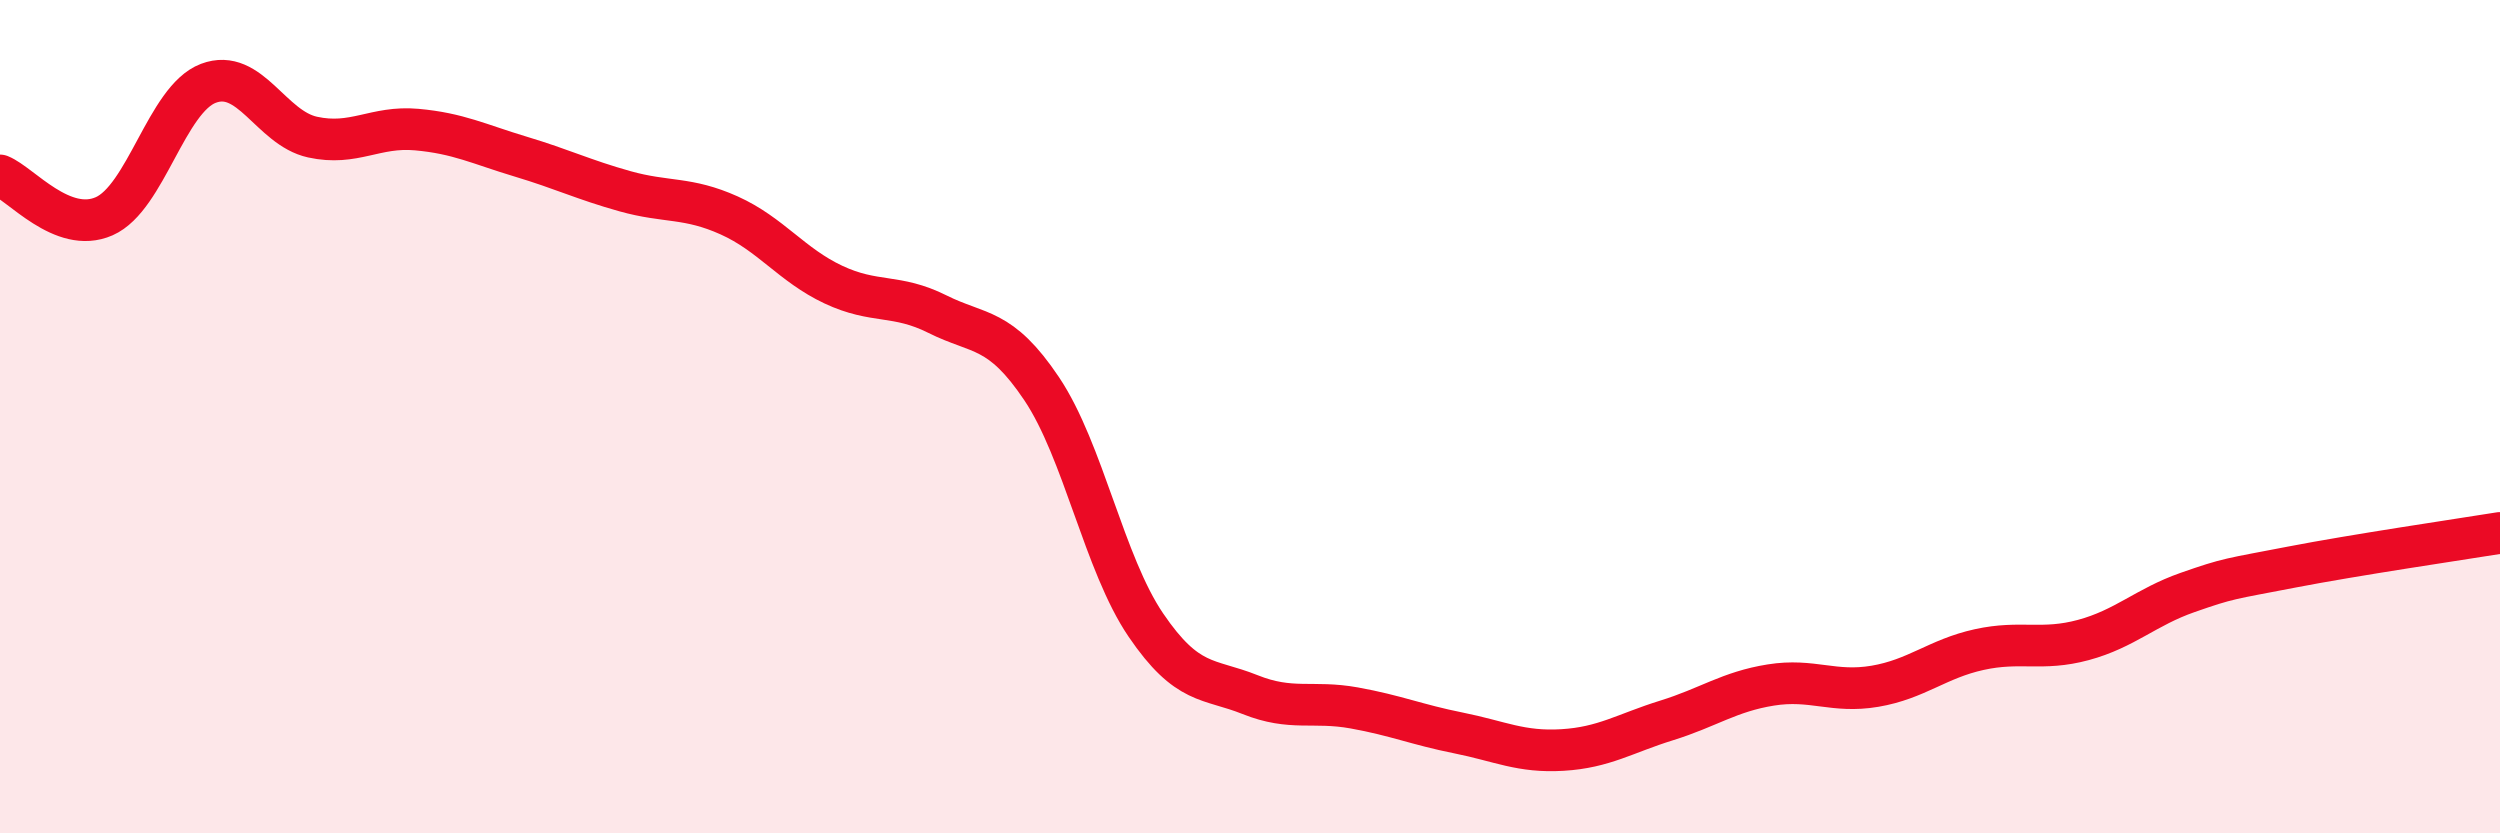
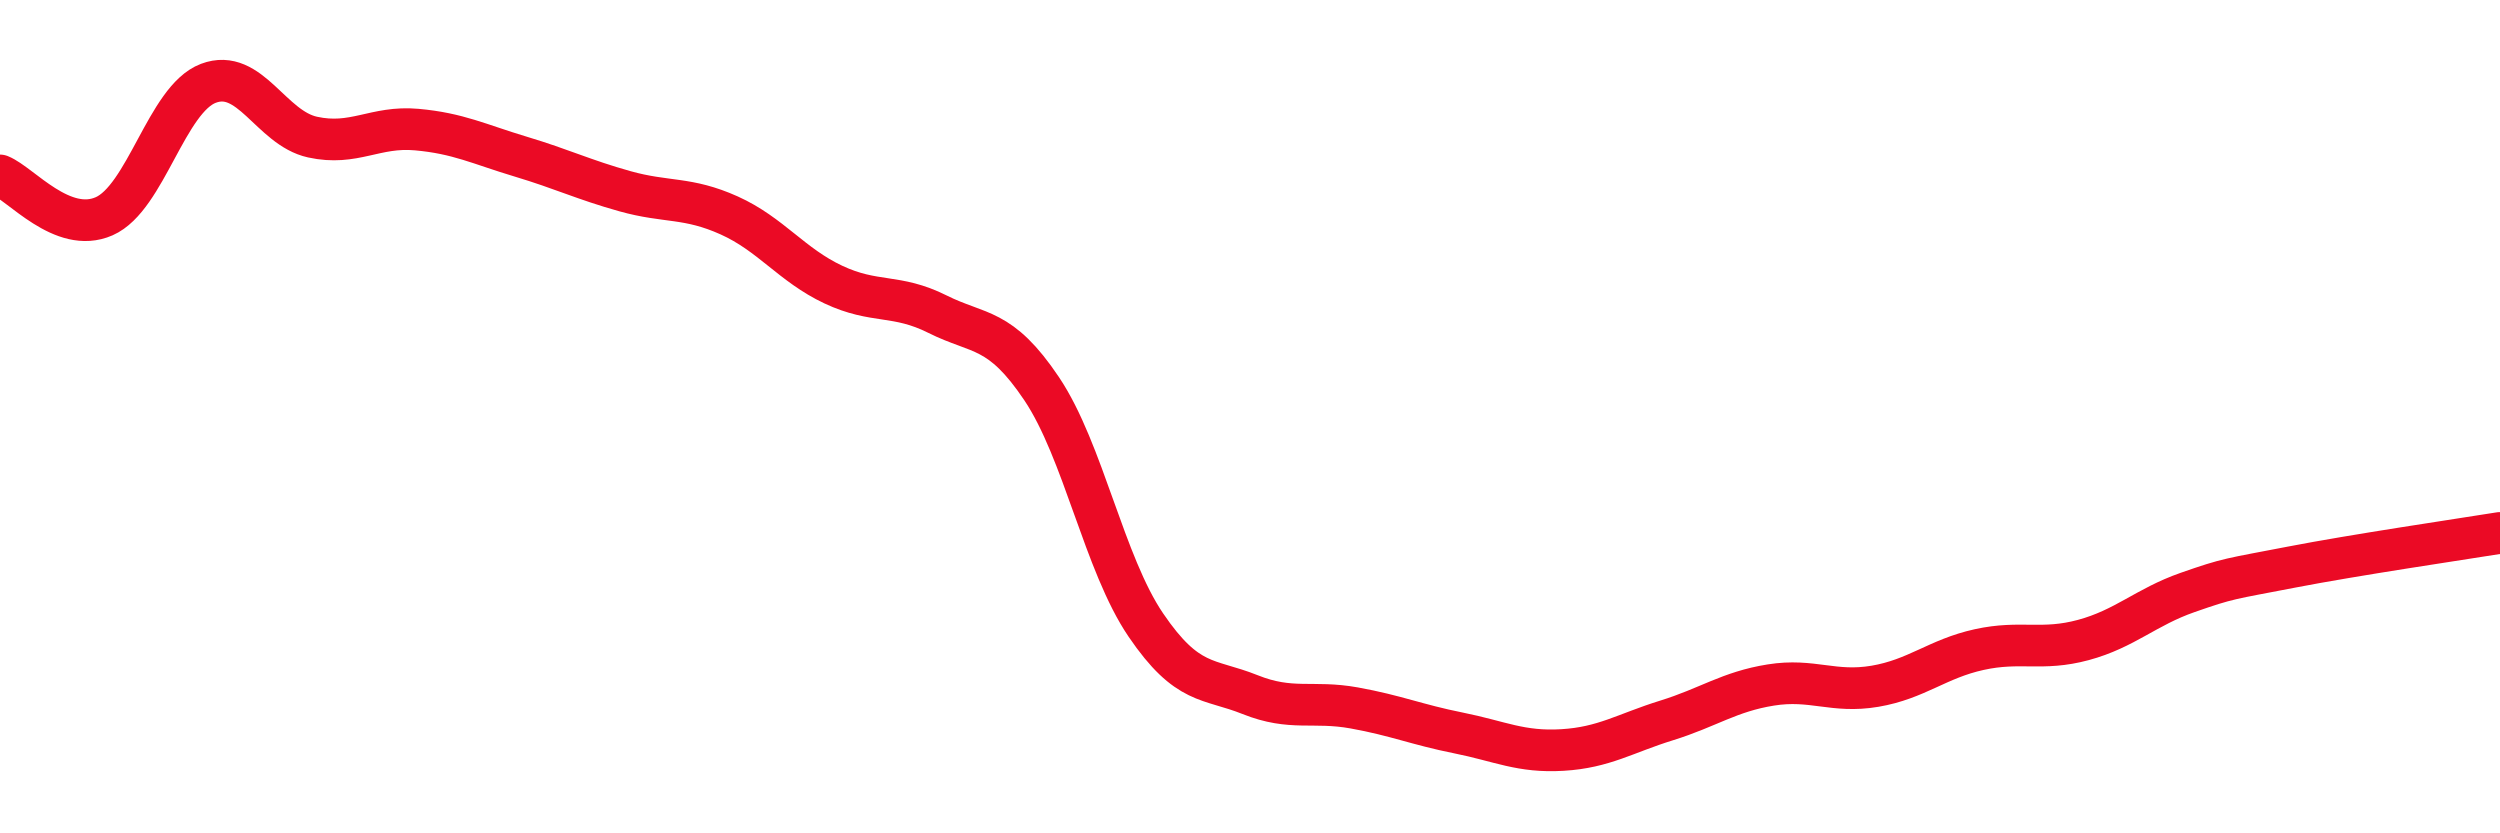
<svg xmlns="http://www.w3.org/2000/svg" width="60" height="20" viewBox="0 0 60 20">
-   <path d="M 0,4.21 C 0.5,4.41 1.5,5.63 2.5,5.19 C 3.5,4.75 4,2.38 5,2 C 6,1.62 6.5,3.07 7.5,3.29 C 8.5,3.51 9,3.02 10,3.11 C 11,3.2 11.5,3.46 12.5,3.76 C 13.5,4.06 14,4.31 15,4.59 C 16,4.87 16.5,4.72 17.5,5.17 C 18.5,5.62 19,6.36 20,6.83 C 21,7.3 21.5,7.04 22.5,7.54 C 23.5,8.04 24,7.84 25,9.33 C 26,10.82 26.5,13.53 27.5,15 C 28.5,16.47 29,16.27 30,16.67 C 31,17.07 31.5,16.81 32.5,16.99 C 33.5,17.17 34,17.39 35,17.59 C 36,17.79 36.5,18.06 37.5,18 C 38.5,17.94 39,17.6 40,17.29 C 41,16.98 41.5,16.6 42.5,16.44 C 43.5,16.28 44,16.64 45,16.47 C 46,16.3 46.5,15.81 47.5,15.59 C 48.5,15.37 49,15.63 50,15.36 C 51,15.09 51.5,14.57 52.5,14.22 C 53.5,13.87 53.5,13.9 55,13.61 C 56.5,13.32 59,12.95 60,12.79L60 20L0 20Z" fill="#EB0A25" opacity="0.1" stroke-linecap="round" stroke-linejoin="round" />
  <path d="M 0,4.21 C 0.5,4.41 1.5,5.63 2.5,5.19 C 3.5,4.75 4,2.38 5,2 C 6,1.62 6.5,3.07 7.5,3.29 C 8.5,3.51 9,3.02 10,3.11 C 11,3.2 11.5,3.46 12.5,3.76 C 13.5,4.06 14,4.31 15,4.59 C 16,4.87 16.5,4.72 17.5,5.17 C 18.5,5.62 19,6.36 20,6.83 C 21,7.3 21.5,7.04 22.5,7.54 C 23.5,8.04 24,7.84 25,9.33 C 26,10.82 26.5,13.53 27.5,15 C 28.5,16.47 29,16.27 30,16.67 C 31,17.07 31.5,16.81 32.5,16.99 C 33.5,17.17 34,17.39 35,17.59 C 36,17.79 36.5,18.06 37.5,18 C 38.5,17.94 39,17.6 40,17.29 C 41,16.98 41.5,16.6 42.5,16.44 C 43.5,16.28 44,16.64 45,16.47 C 46,16.3 46.5,15.81 47.5,15.59 C 48.5,15.37 49,15.63 50,15.36 C 51,15.09 51.5,14.57 52.5,14.22 C 53.5,13.87 53.5,13.9 55,13.61 C 56.5,13.32 59,12.95 60,12.79" stroke="#EB0A25" stroke-width="1" fill="none" stroke-linecap="round" stroke-linejoin="round" />
</svg>